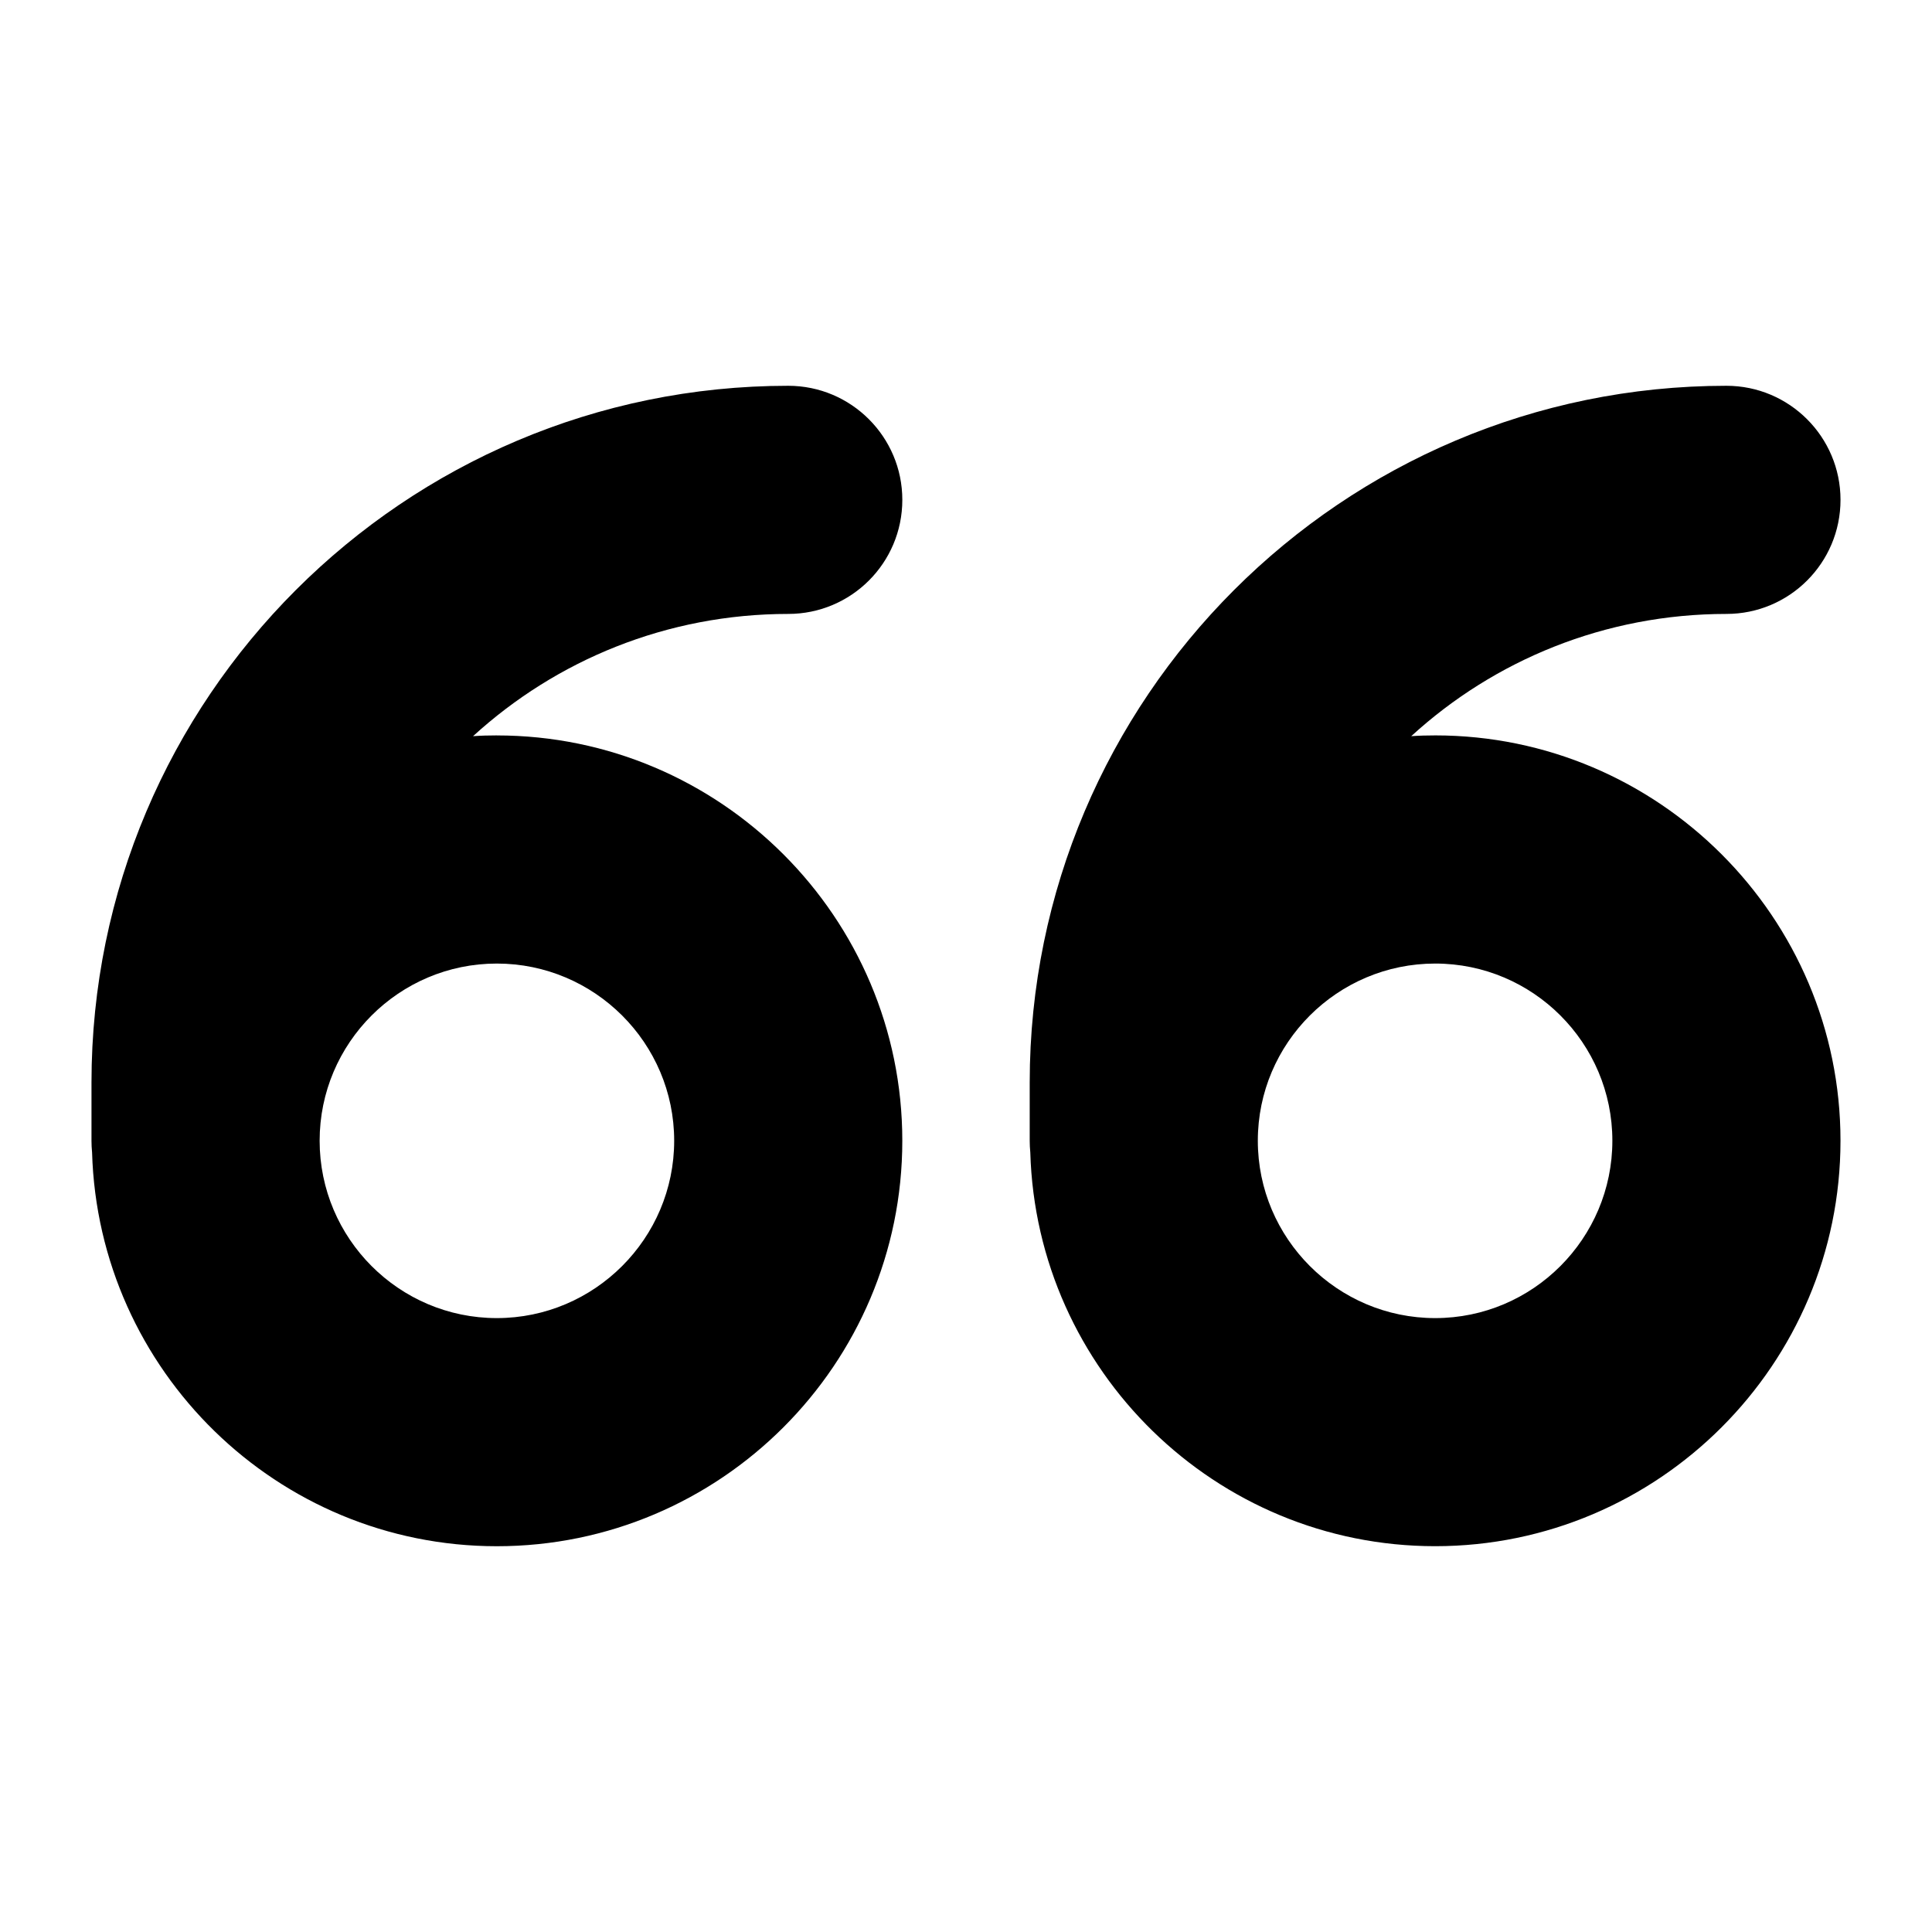
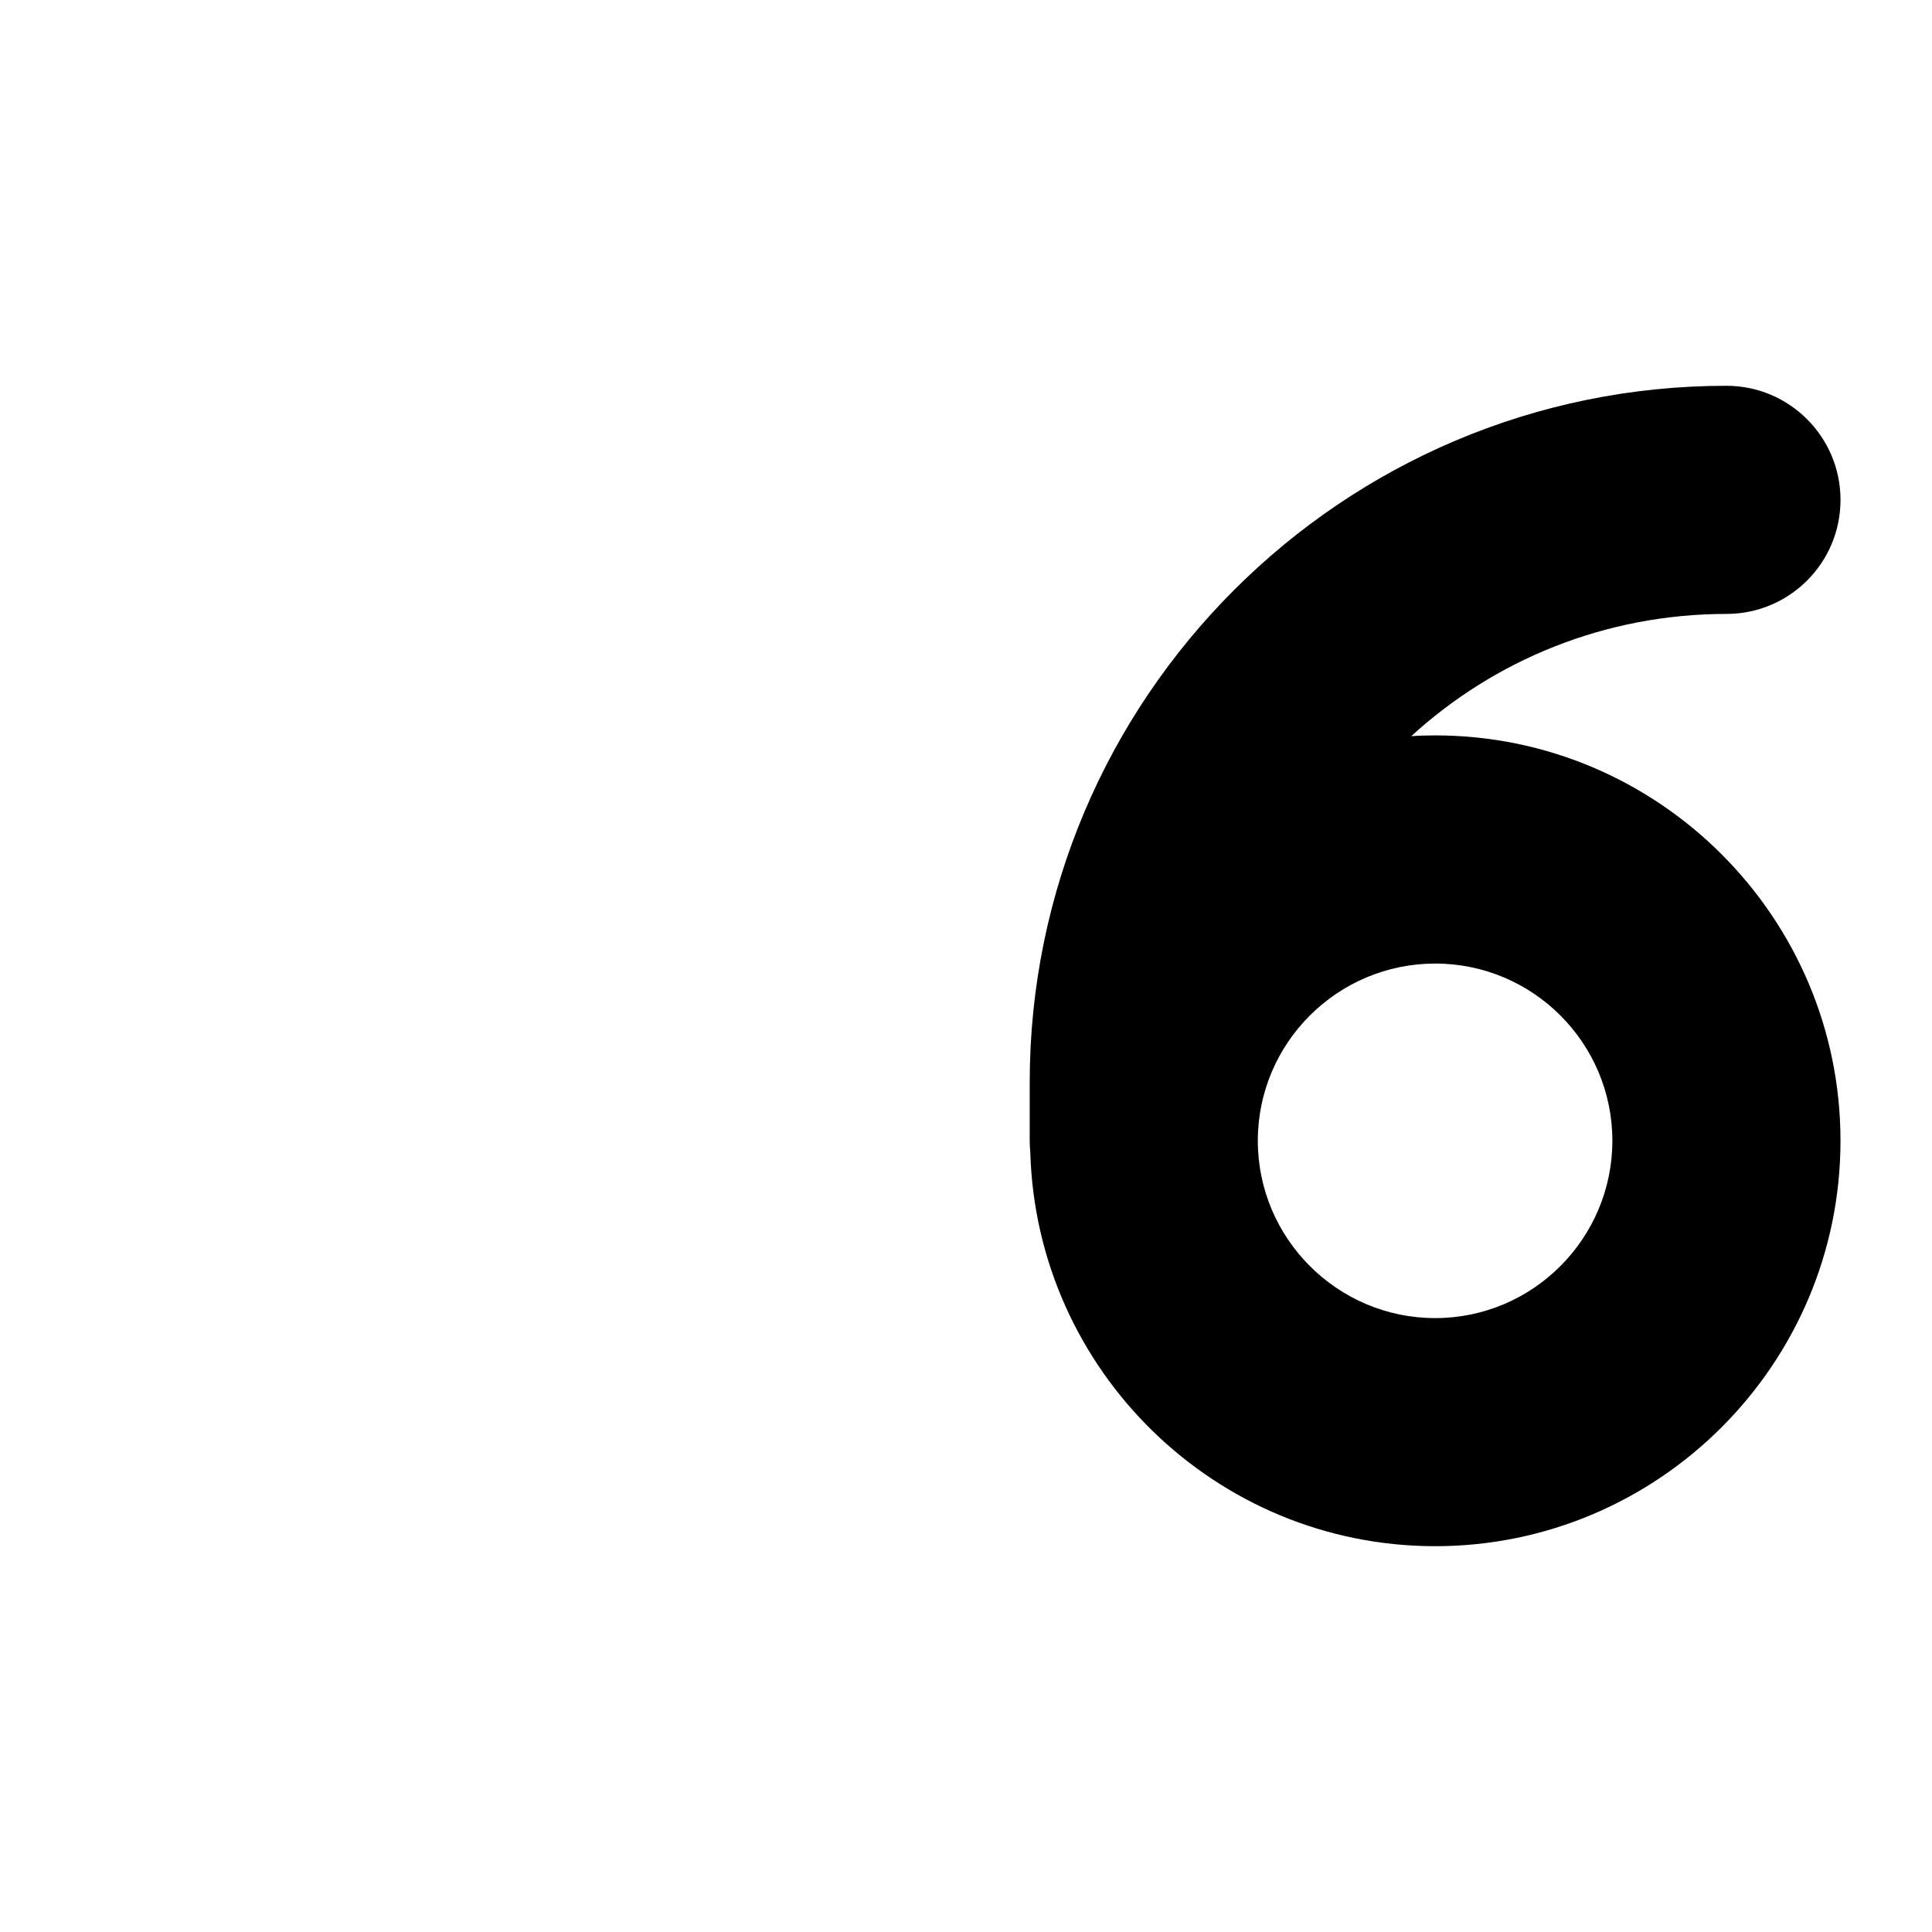
<svg xmlns="http://www.w3.org/2000/svg" fill="#000000" width="800px" height="800px" version="1.1" viewBox="144 144 512 512">
  <g>
-     <path d="m275.66 338.89c-2.117 0-4.18 0.051-6.297 0.203 22.066-20.152 51.387-32.395 83.531-32.395 16.676 0 30.23-13.504 30.23-30.23 0-16.676-13.551-30.23-30.23-30.23-101.82 0-184.65 82.828-184.65 184.65v15.418c0 1.047 0.055 2.082 0.156 3.102 1.664 57.809 49.105 104.36 107.26 104.36 59.246 0 107.46-48.215 107.46-107.46 0-59.199-48.215-107.41-107.46-107.41zm0 154.42c-25.895 0-46.953-21.109-46.953-47.004s21.059-46.953 46.953-46.953c25.895 0 47.004 21.059 47.004 46.953s-21.109 47.004-47.004 47.004z" />
    <path d="m524.34 338.89c-2.117 0-4.231 0.051-6.348 0.203 22.016-20.152 51.387-32.395 83.531-32.395 16.676 0 30.23-13.504 30.23-30.23 0-16.676-13.551-30.23-30.23-30.23-101.82 0-184.64 82.828-184.64 184.64v15.418c0 1.047 0.055 2.082 0.156 3.102 1.66 57.812 49.102 104.36 107.3 104.36 59.195 0 107.41-48.215 107.41-107.46 0-59.195-48.215-107.41-107.41-107.41zm0 154.42c-25.895 0-47.004-21.109-47.004-47.004s21.109-46.953 47.004-46.953c25.895-0.004 46.953 21.055 46.953 46.949 0 25.898-21.059 47.008-46.953 47.008z" />
  </g>
</svg>